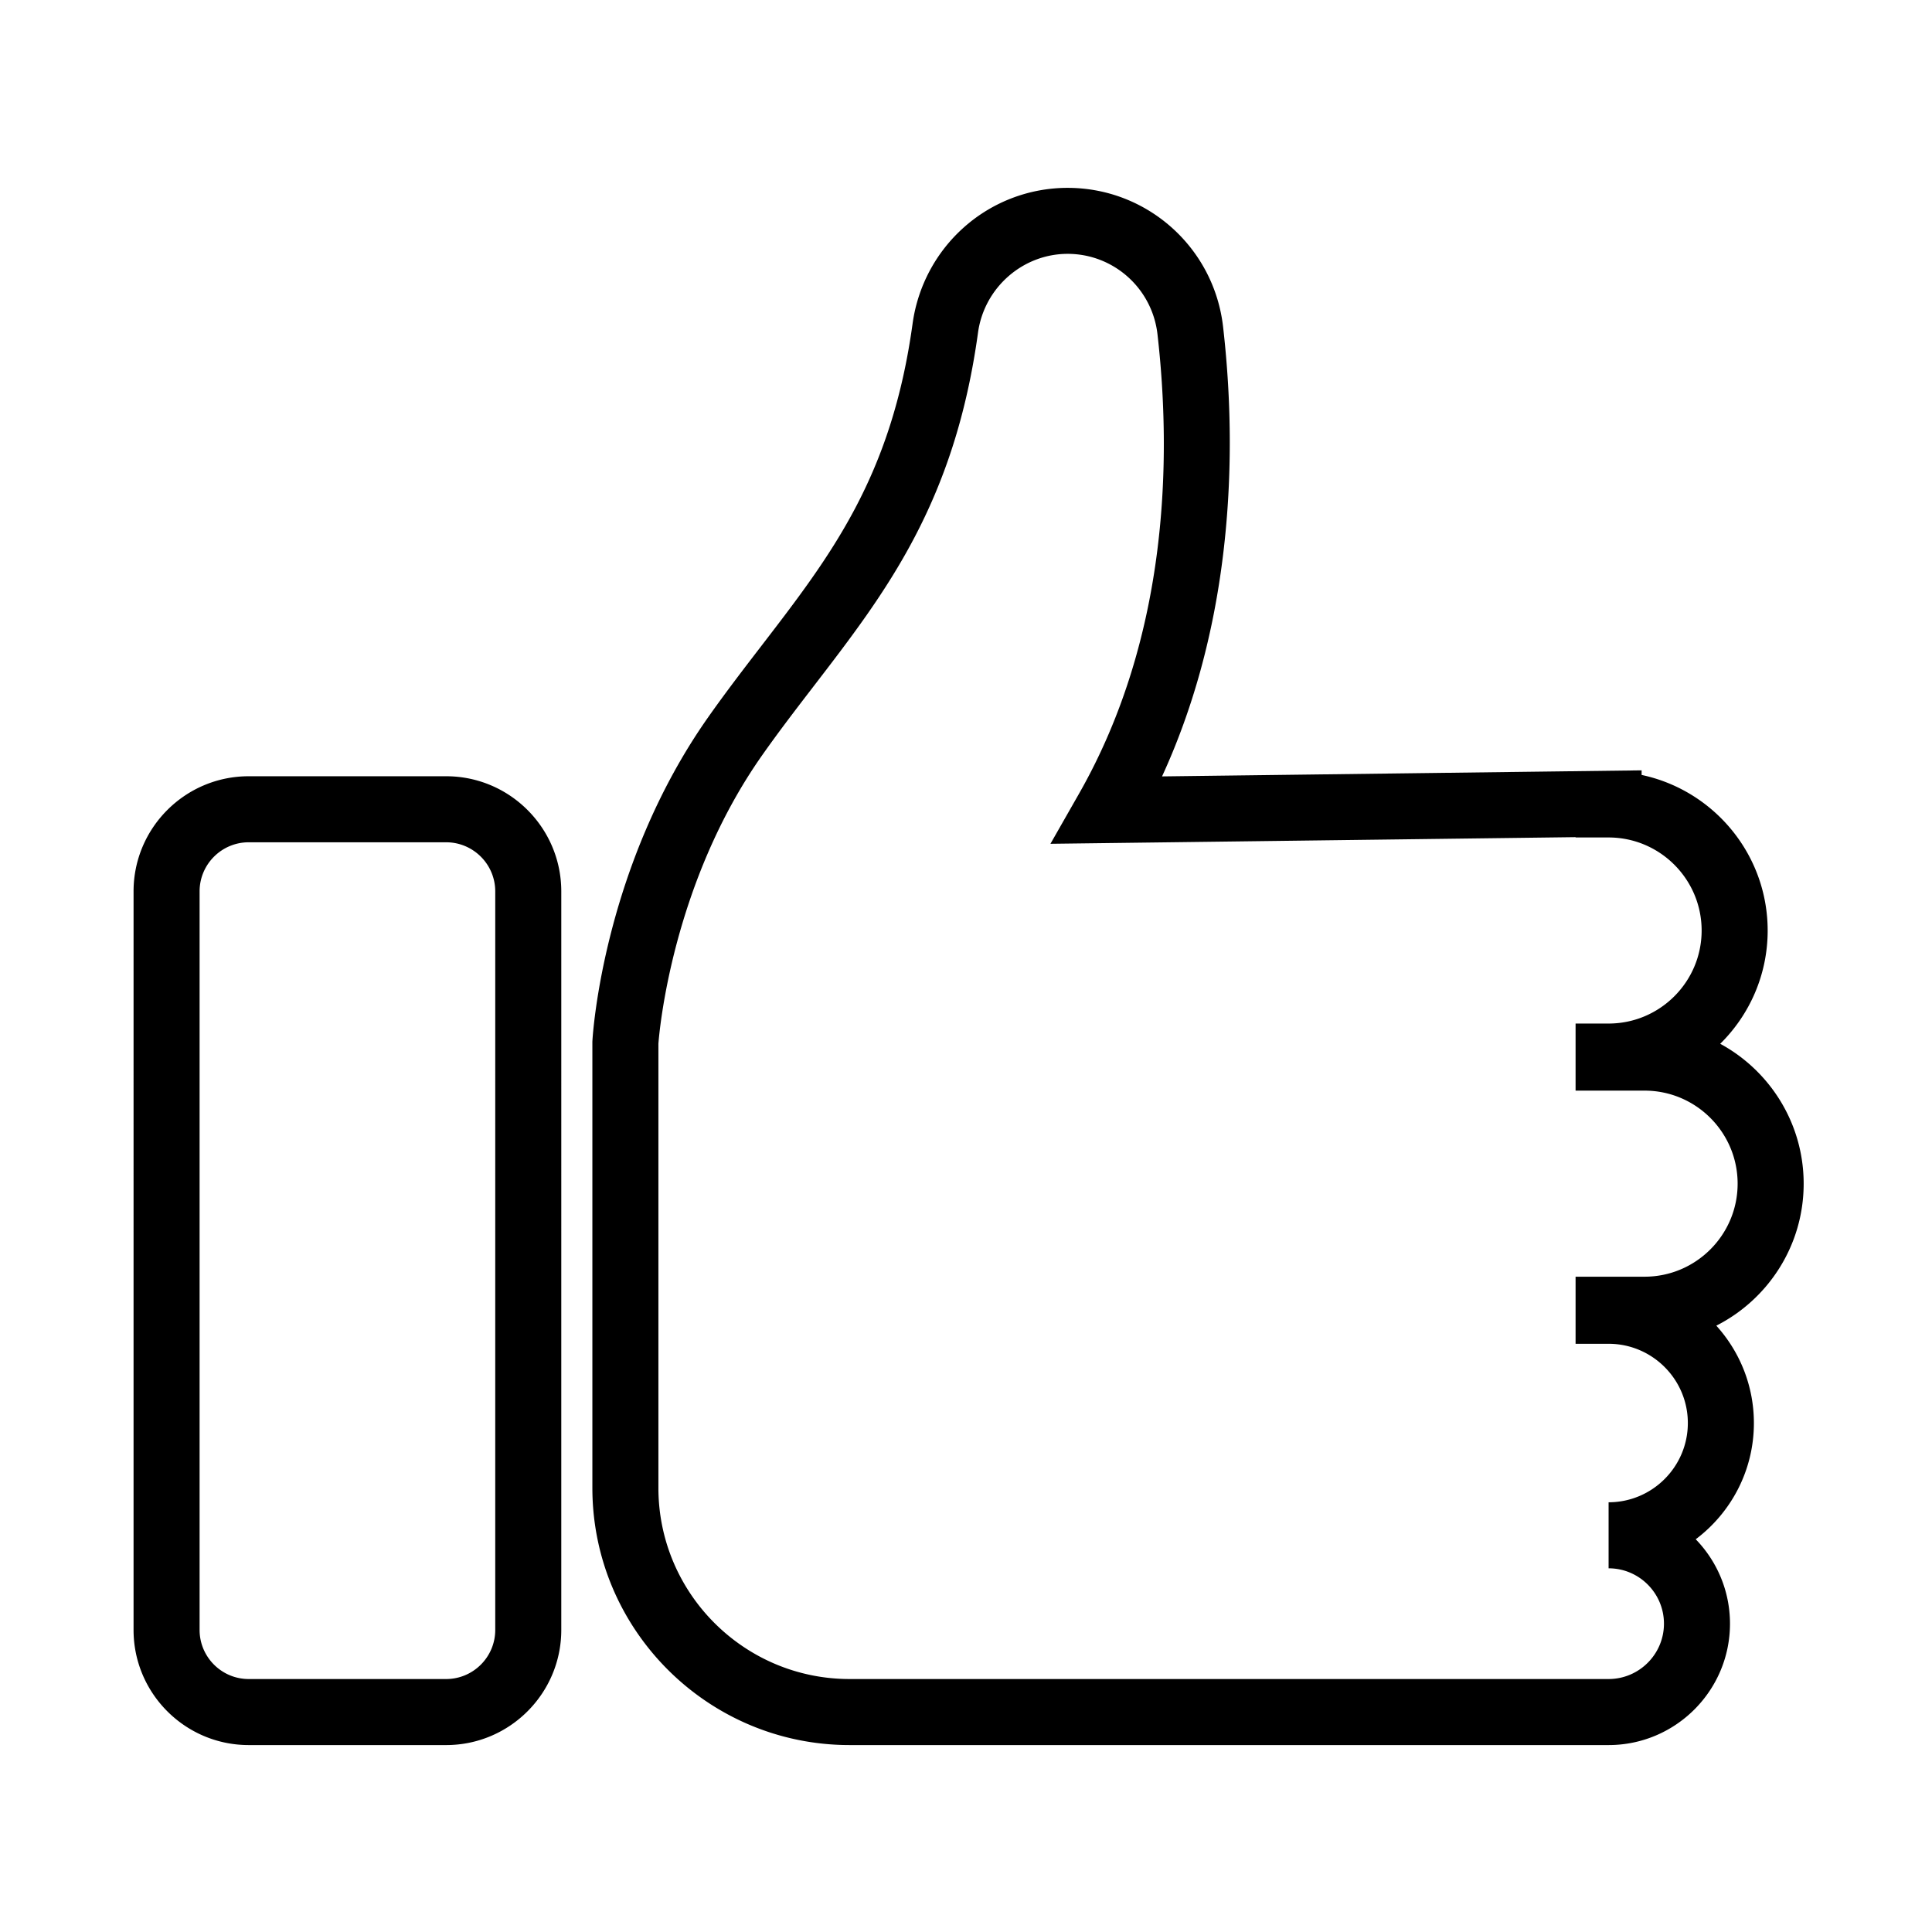
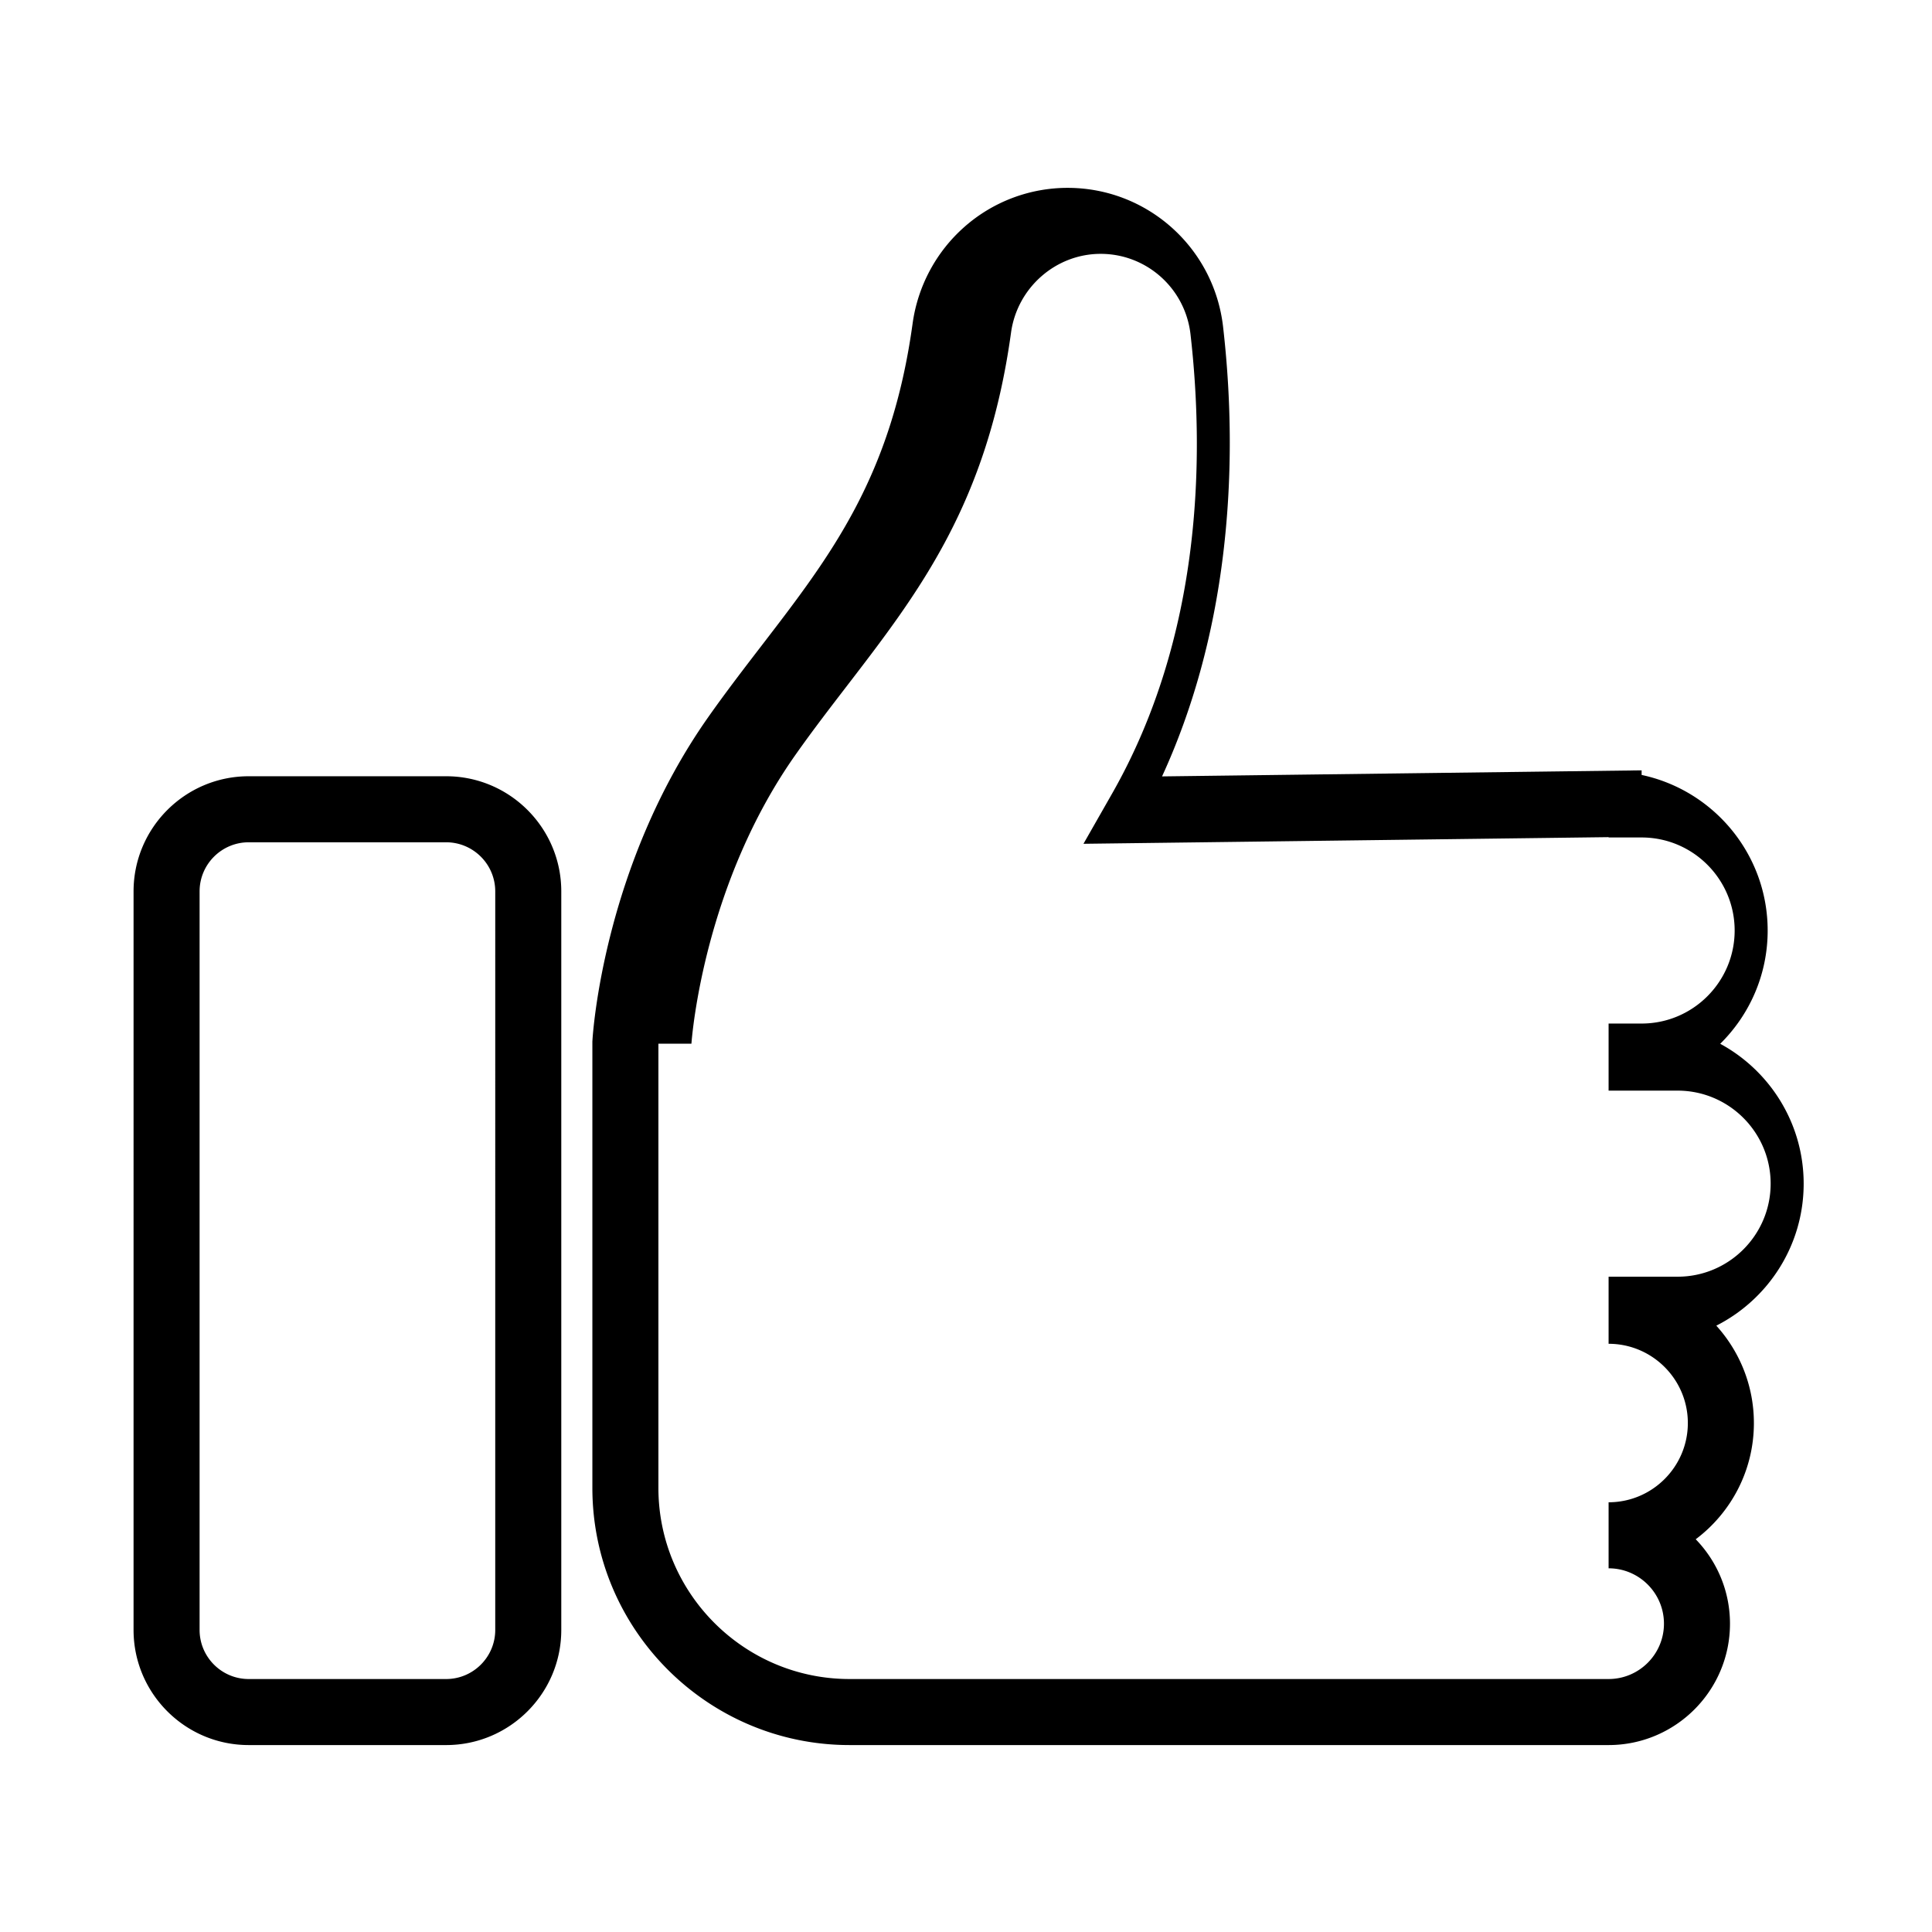
<svg xmlns="http://www.w3.org/2000/svg" t="1715912087329" class="icon" viewBox="0 0 1024 1024" version="1.1" p-id="18405" width="256" height="256">
-   <path d="M852.59 924.92H450.28c-75.16 0-136.31-61.15-136.31-136.3V552.07l0.03-0.5c0.21-3.75 5.89-92.76 61.48-171.62 9.34-13.25 18.86-25.63 28.06-37.6 37.02-48.16 68.98-89.76 80.15-170.82 2.74-19.91 12.54-38.15 27.58-51.37a82.668 82.668 0 0 1 54.6-20.59c42.17 0 77.59 31.66 82.39 73.65 4.73 41.36 4.73 81.99 0.01 120.76-5.18 42.6-16.04 82-32.36 117.53l254.18-3.21v2.44c38.12 8.08 66.81 41.99 66.81 82.48 0 23.46-9.63 44.71-25.15 60.01 26.32 14.28 44.23 42.17 44.23 74.16 0 32.82-18.85 61.32-46.3 75.24 12.37 13.67 19.92 31.78 19.92 51.63 0 25.15-12.12 47.52-30.83 61.58 11.24 11.59 18.16 27.38 18.16 44.76 0 35.46-28.86 64.32-64.34 64.32zM348.97 553.17v235.45c0 55.86 45.45 101.3 101.31 101.3h402.31c16.18 0 29.34-13.16 29.34-29.34s-13.16-29.34-29.34-29.34v-35c23.16 0 42-18.84 42-42s-18.84-42-42-42h-17.5v-35.56h36.58c27.19 0 49.31-22.12 49.31-49.31s-22.12-49.31-49.31-49.31h-36.58V542.5h17.5c27.19 0 49.31-22.12 49.31-49.31s-22.12-49.31-49.31-49.31h-17.5v-0.17l-278.33 3.52 15.14-26.55c47.79-83.82 48.99-178.69 41.59-243.51-2.78-24.3-23.25-42.62-47.62-42.62-23.8 0-44.23 17.94-47.5 41.74-12.43 90.25-48.68 137.43-87.07 187.37-8.98 11.69-18.28 23.78-27.2 36.44-47.82 67.83-54.64 146.57-55.13 153.07zM236.47 924.92H131.81c-33.65 0-61.02-27.37-61.02-61.02V472.45c0-33.65 27.37-61.02 61.02-61.02h104.66c33.65 0 61.02 27.37 61.02 61.02V863.9c0 33.65-27.38 61.02-61.02 61.02zM131.81 446.43c-14.35 0-26.02 11.67-26.02 26.02V863.9c0 14.35 11.67 26.02 26.02 26.02h104.66c14.35 0 26.02-11.67 26.02-26.02V472.45c0-14.35-11.67-26.02-26.02-26.02H131.81z" fill="#000000" p-id="18406" />
+   <path d="M852.59 924.92H450.28c-75.16 0-136.31-61.15-136.31-136.3V552.07l0.03-0.5c0.21-3.75 5.89-92.76 61.48-171.62 9.34-13.25 18.86-25.63 28.06-37.6 37.02-48.16 68.98-89.76 80.15-170.82 2.74-19.91 12.54-38.15 27.58-51.37a82.668 82.668 0 0 1 54.6-20.59c42.17 0 77.59 31.66 82.39 73.65 4.73 41.36 4.73 81.99 0.01 120.76-5.18 42.6-16.04 82-32.36 117.53l254.18-3.21v2.44c38.12 8.08 66.81 41.99 66.81 82.48 0 23.46-9.63 44.71-25.15 60.01 26.32 14.28 44.23 42.17 44.23 74.16 0 32.82-18.85 61.32-46.3 75.24 12.37 13.67 19.92 31.78 19.92 51.63 0 25.15-12.12 47.52-30.83 61.58 11.24 11.59 18.16 27.38 18.16 44.76 0 35.46-28.86 64.32-64.34 64.32zM348.97 553.17v235.45c0 55.86 45.45 101.3 101.31 101.3h402.31c16.18 0 29.34-13.16 29.34-29.34s-13.16-29.34-29.34-29.34v-35c23.16 0 42-18.84 42-42s-18.84-42-42-42v-35.56h36.58c27.19 0 49.31-22.12 49.31-49.31s-22.12-49.31-49.31-49.31h-36.58V542.5h17.5c27.19 0 49.31-22.12 49.31-49.31s-22.12-49.31-49.31-49.31h-17.5v-0.17l-278.33 3.52 15.14-26.55c47.79-83.82 48.99-178.69 41.59-243.51-2.78-24.3-23.25-42.62-47.62-42.62-23.8 0-44.23 17.94-47.5 41.74-12.43 90.25-48.68 137.43-87.07 187.37-8.98 11.69-18.28 23.78-27.2 36.44-47.82 67.83-54.64 146.57-55.13 153.07zM236.47 924.92H131.81c-33.65 0-61.02-27.37-61.02-61.02V472.45c0-33.65 27.37-61.02 61.02-61.02h104.66c33.65 0 61.02 27.37 61.02 61.02V863.9c0 33.65-27.38 61.02-61.02 61.02zM131.81 446.43c-14.35 0-26.02 11.67-26.02 26.02V863.9c0 14.35 11.67 26.02 26.02 26.02h104.66c14.35 0 26.02-11.67 26.02-26.02V472.45c0-14.35-11.67-26.02-26.02-26.02H131.81z" fill="#000000" p-id="18406" />
</svg>